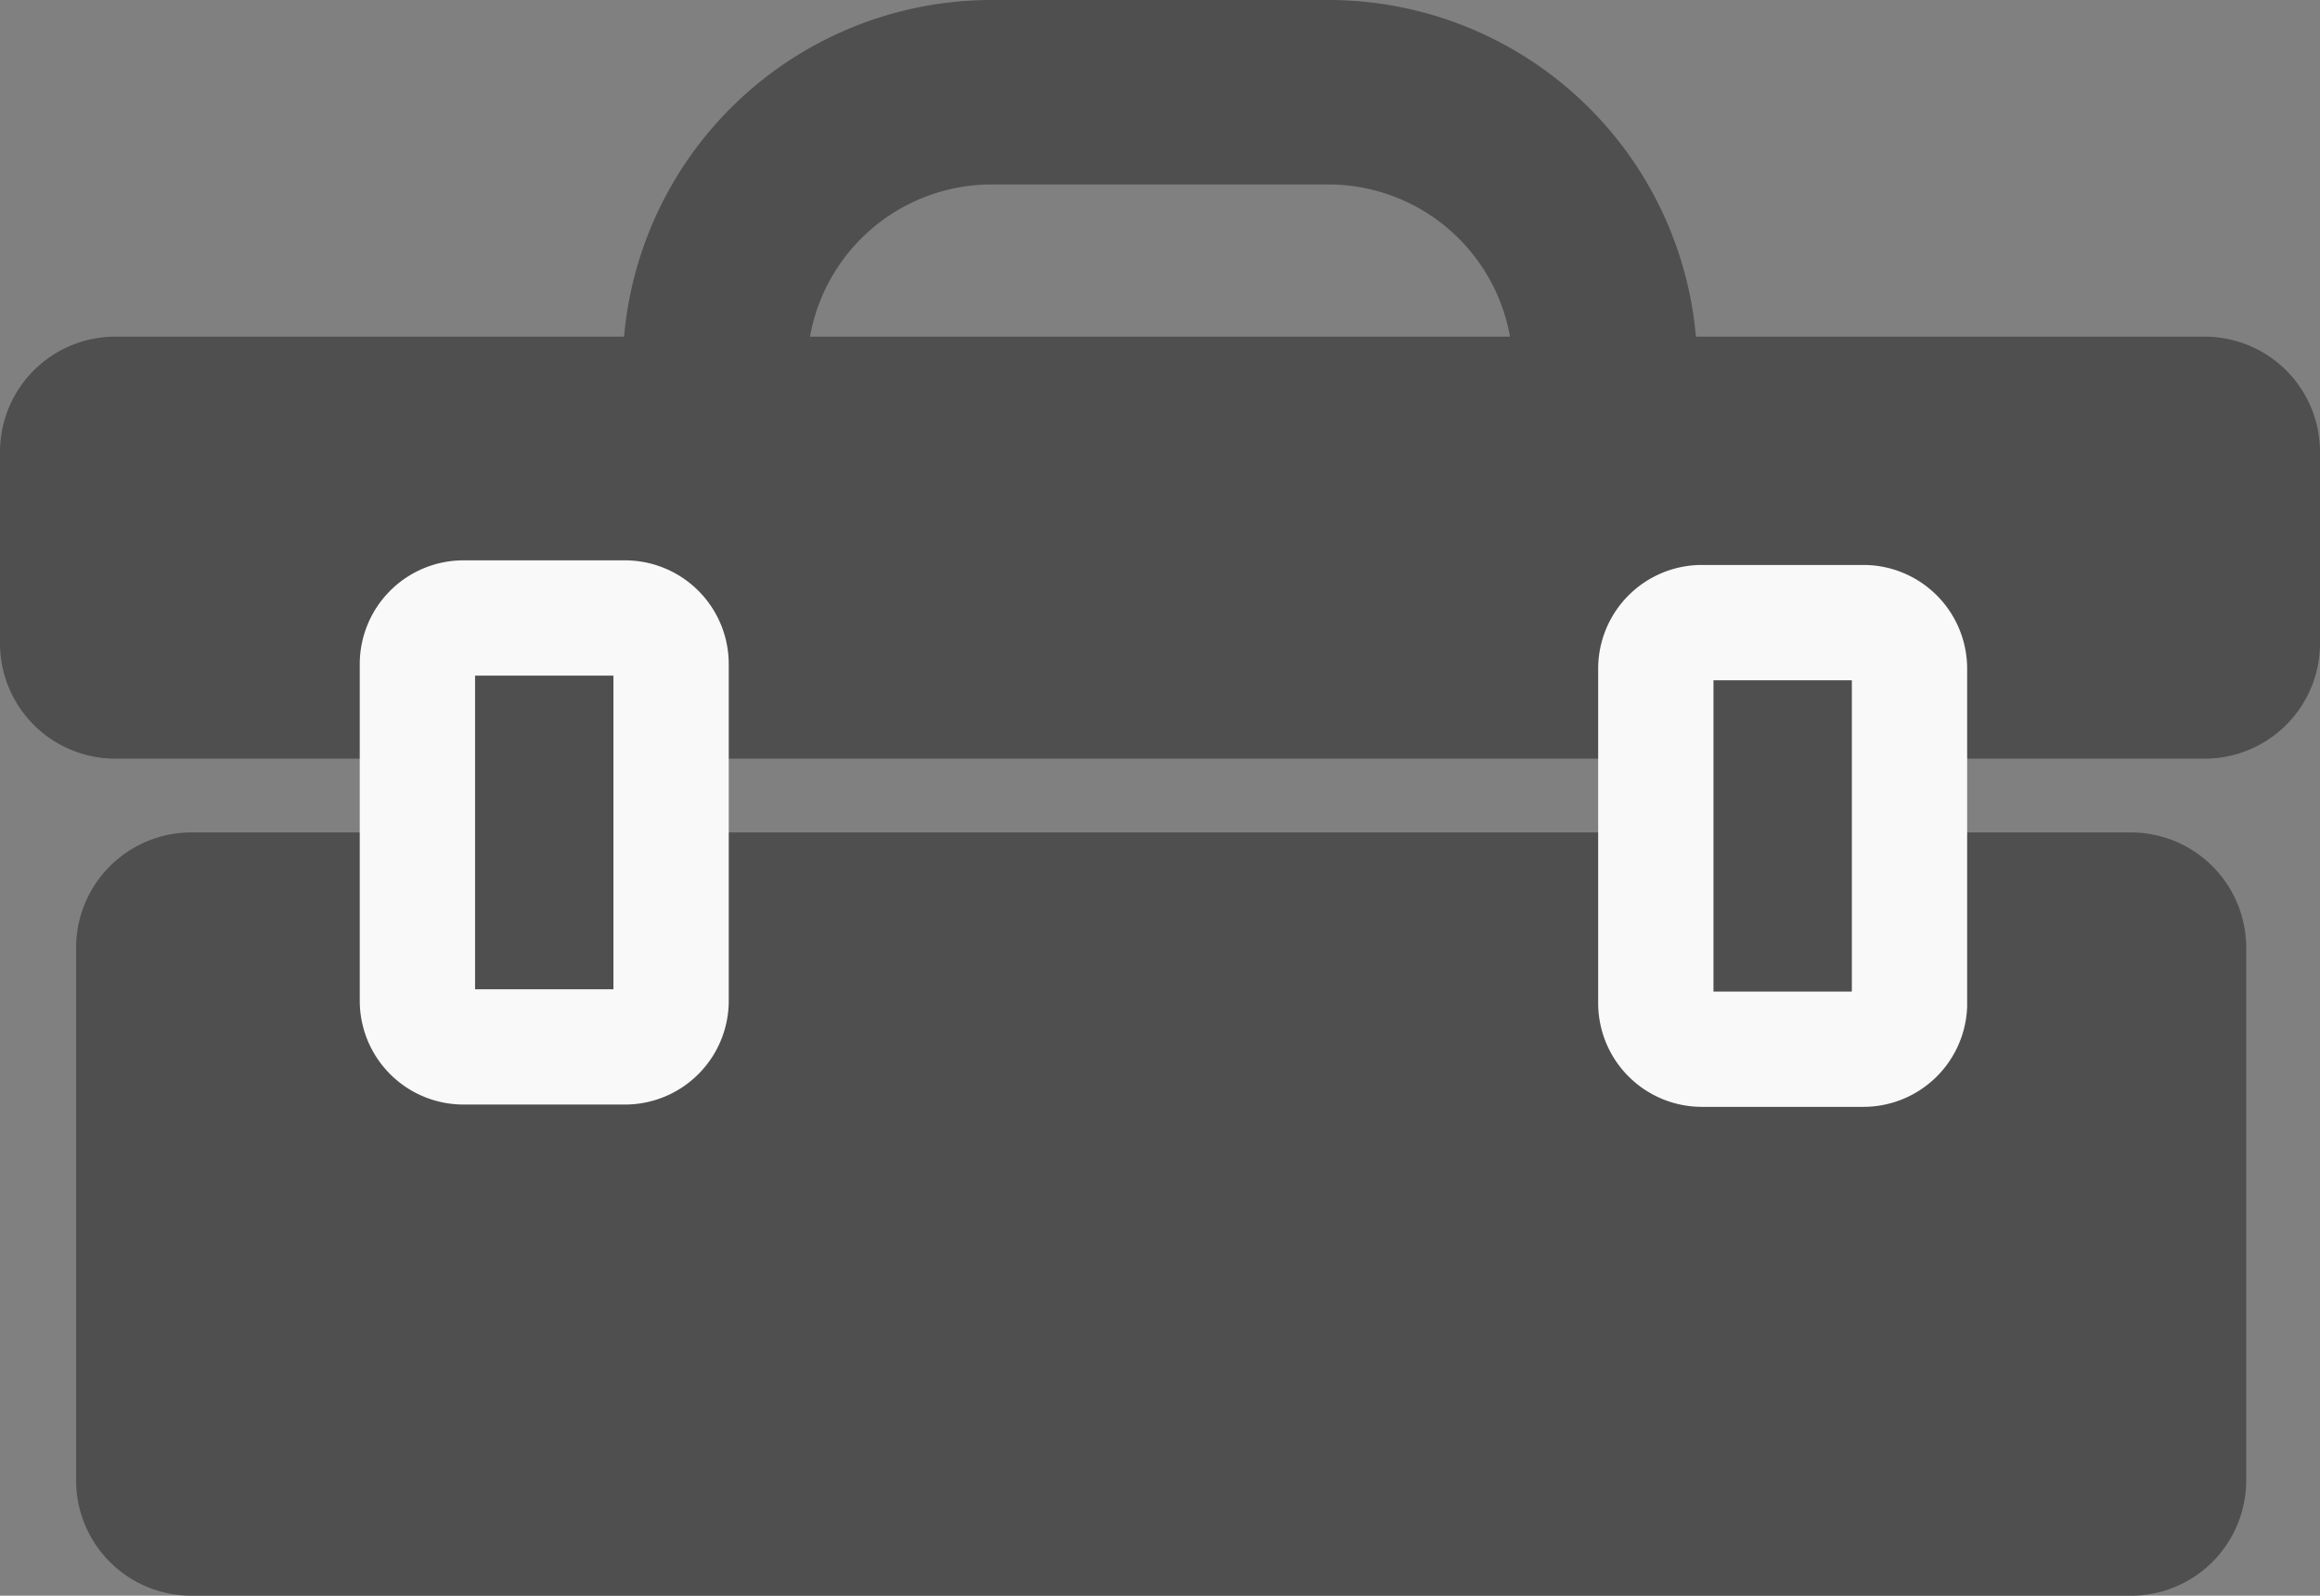
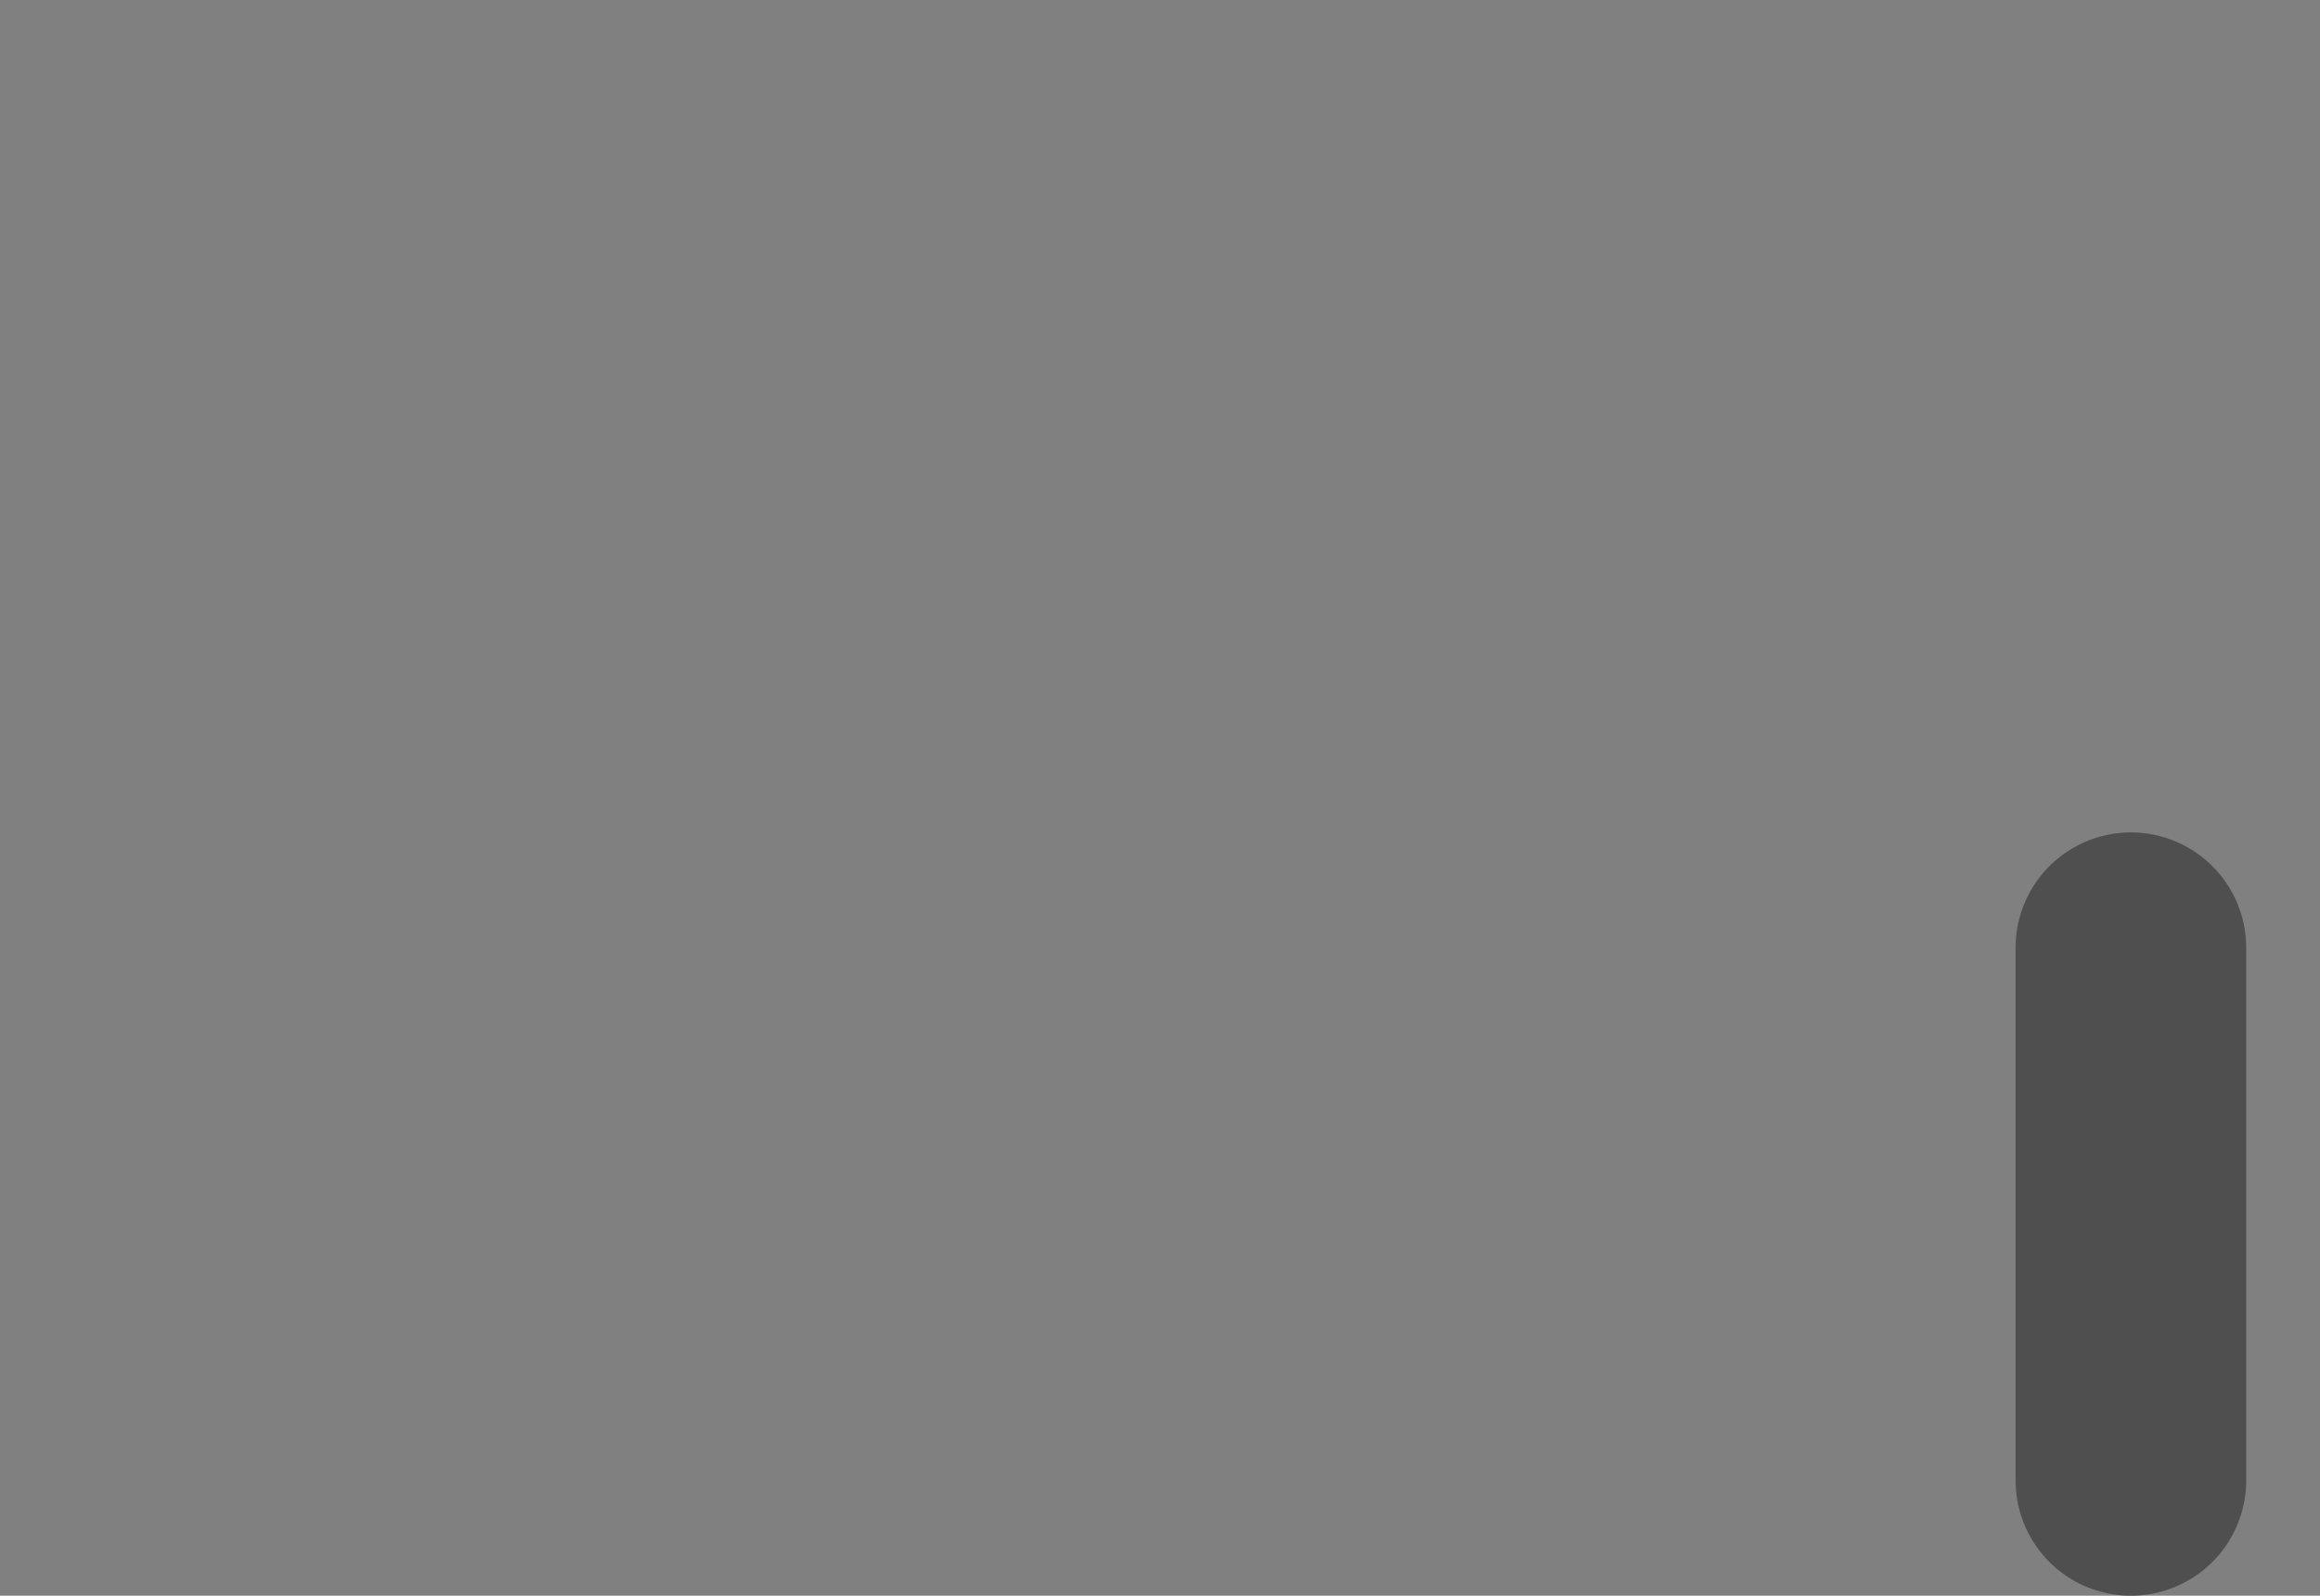
<svg xmlns="http://www.w3.org/2000/svg" viewBox="0 0 100.6 69.2">
  <rect x="0" y="0" width="100.6" height="69.2" fill="#808080" stroke="none" />
  <defs>
    <style>.a{fill:none;stroke:#4f4f4f;stroke-width:8px;}.a,.c{stroke-miterlimit:10;}.b,.c{fill:#4f4f4f;}.c{stroke:#f9f9f9;stroke-width:5px;}</style>
  </defs>
-   <path class="a" d="M69.6,17.4h0a12,12,0,0,1-12,12H43a12,12,0,0,1-12-12h0a12,12,0,0,1,12-12H57.7A12,12,0,0,1,69.6,17.4Z" transform="translate(0 -1.4)" />
-   <path class="b" d="M95.6,34.3H5a5,5,0,0,1-5-5V21a5,5,0,0,1,5-5H95.6a5,5,0,0,1,5,5v8.3A5,5,0,0,1,95.6,34.3Z" transform="translate(0 -1.4)" />
-   <path class="b" d="M92.4,70.6H8.3a5,5,0,0,1-5-5V42.5a5,5,0,0,1,5-5H92.4a5,5,0,0,1,5,5V65.6A5,5,0,0,1,92.4,70.6Z" transform="translate(0 -1.4)" />
-   <path class="c" d="M80.8,46.9h-7a2,2,0,0,1-2-2V30.4a2,2,0,0,1,2-2h7a2,2,0,0,1,2,2V45A2,2,0,0,1,80.8,46.9Z" transform="translate(0 -1.4)" />
-   <path class="c" d="M27.1,46.8h-7a2,2,0,0,1-2-2V30.2a2,2,0,0,1,2-2h7a2,2,0,0,1,2,2V44.8A2,2,0,0,1,27.1,46.8Z" transform="translate(0 -1.4)" />
+   <path class="b" d="M92.4,70.6a5,5,0,0,1-5-5V42.5a5,5,0,0,1,5-5H92.4a5,5,0,0,1,5,5V65.6A5,5,0,0,1,92.4,70.6Z" transform="translate(0 -1.4)" />
</svg>